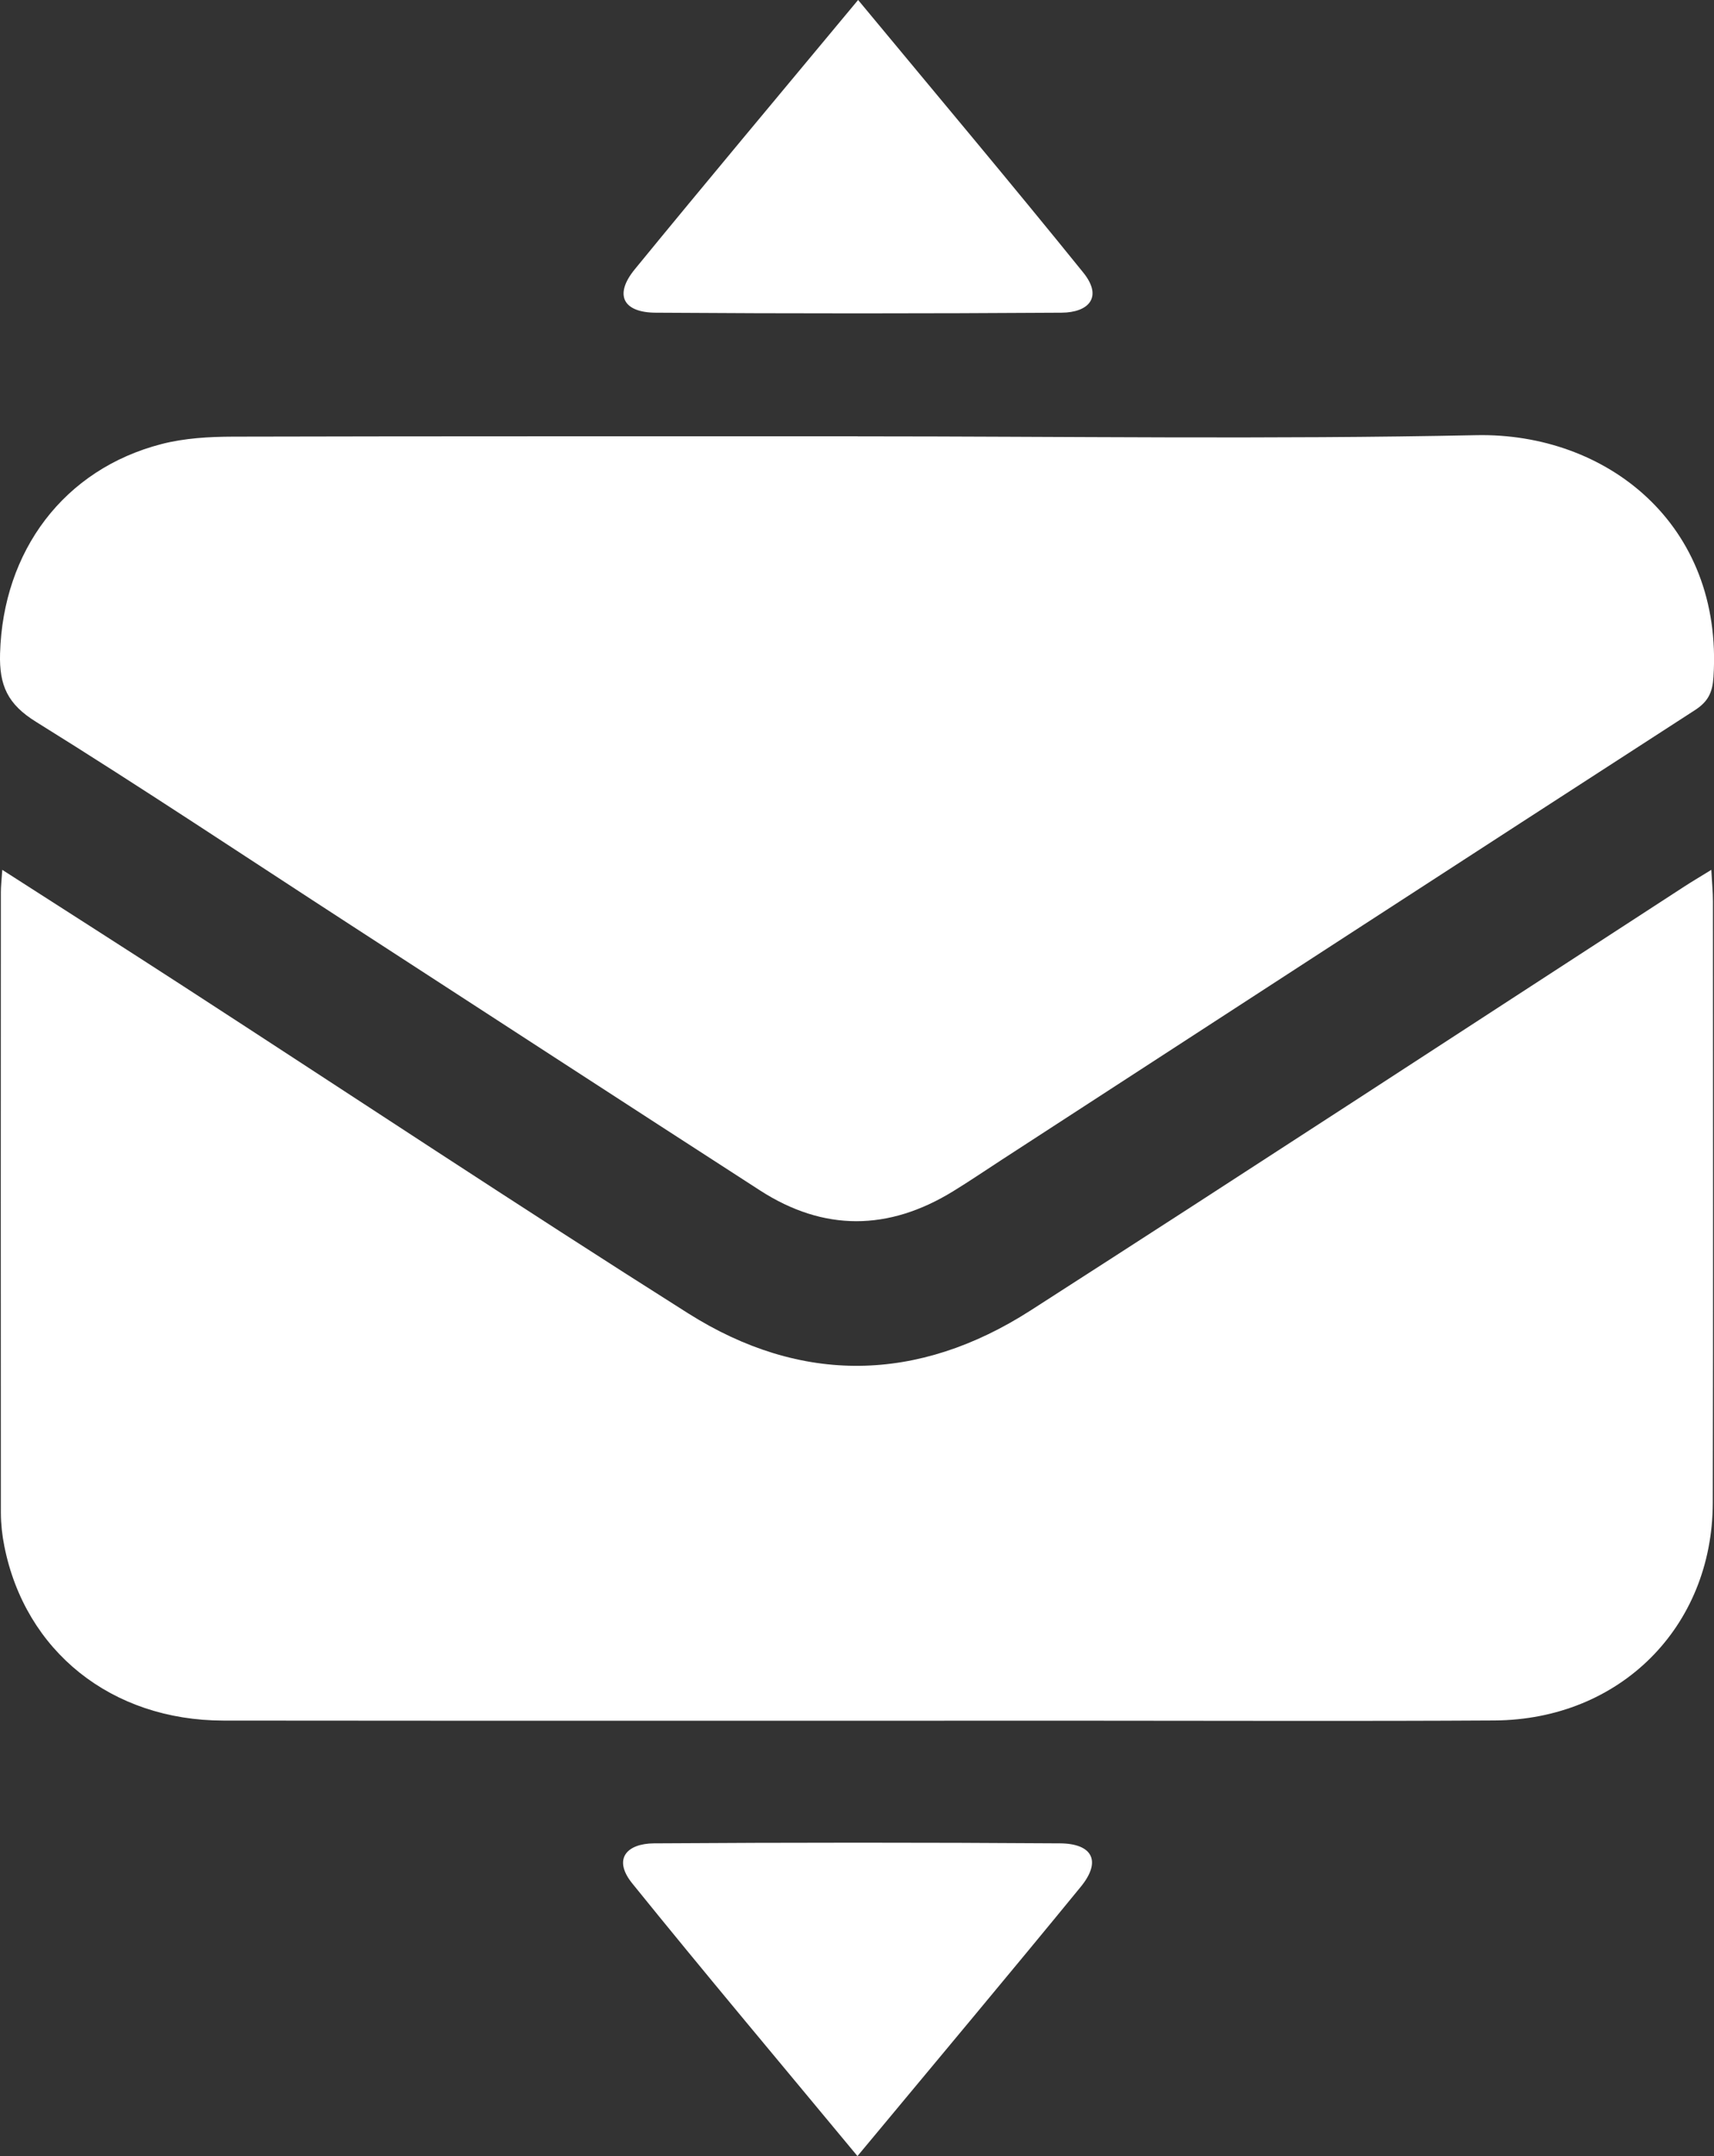
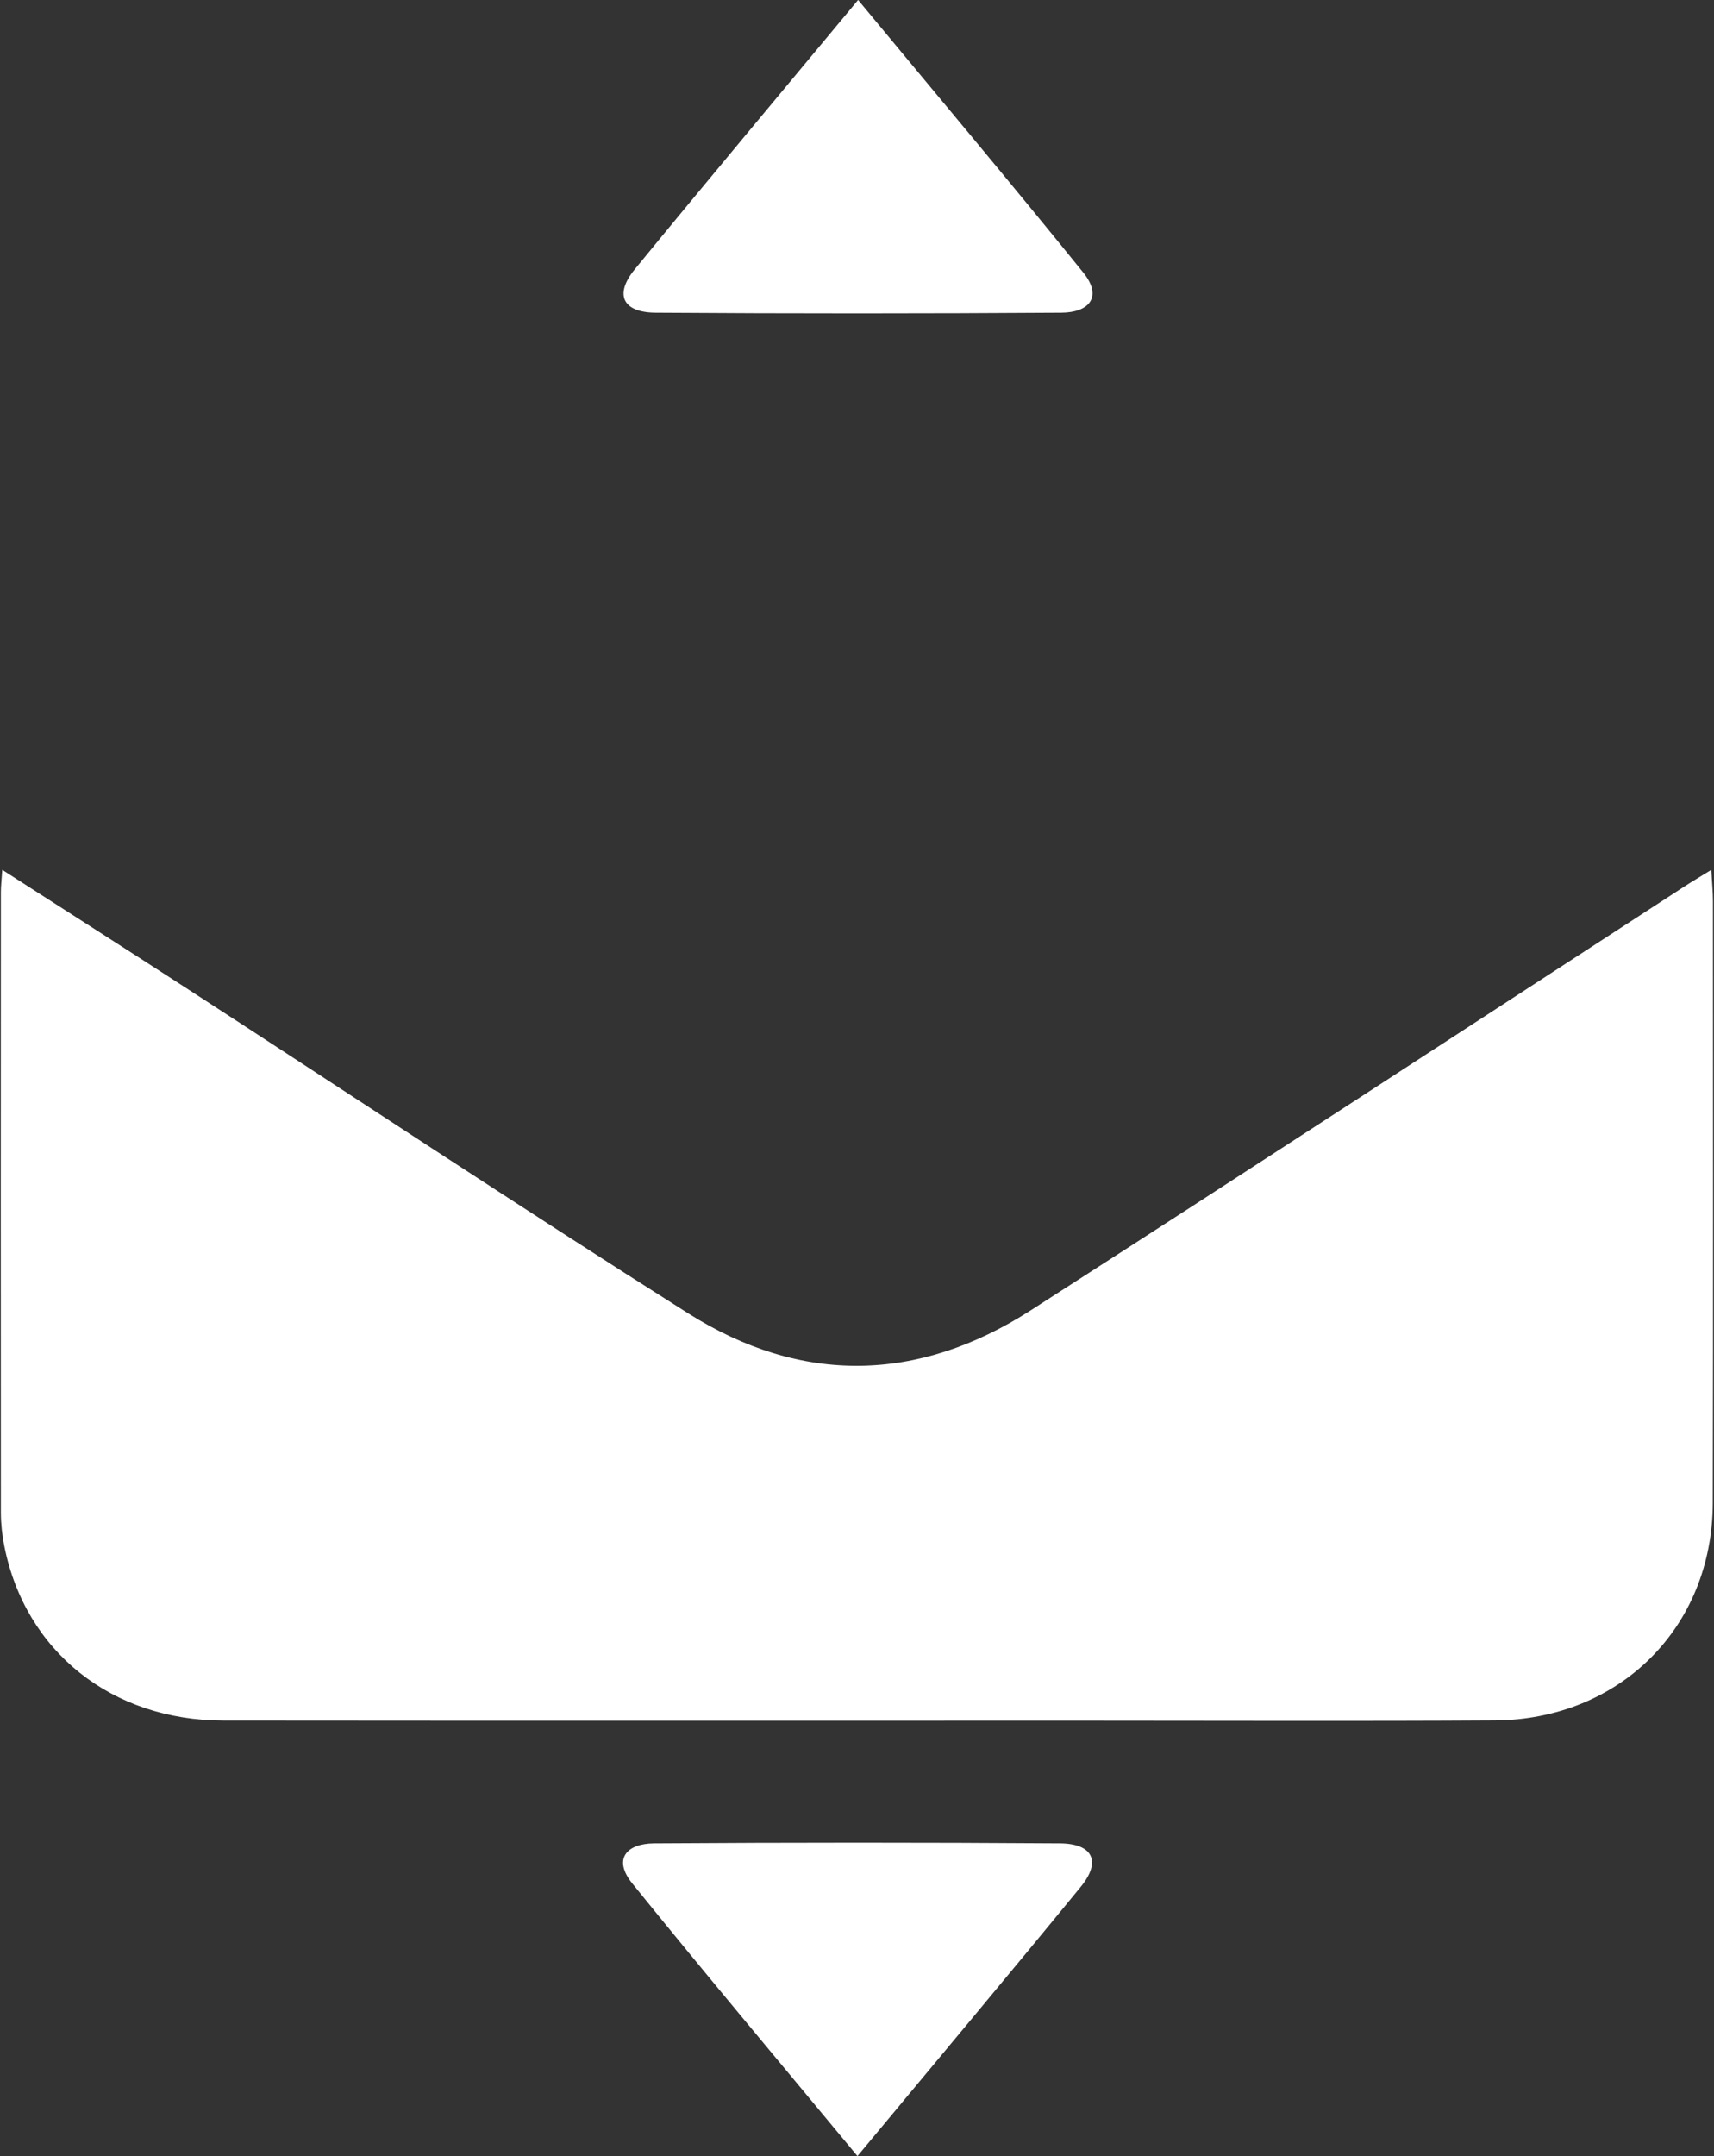
<svg xmlns="http://www.w3.org/2000/svg" id="Layer_1" data-name="Layer 1" viewBox="0 0 294.29 369.99">
  <rect x="0" y="0" width="294.29" height="369.99" fill="#333333" stroke="none" />
  <defs>
    <style>
      .cls-1 {
        fill: #fff;
        stroke-width: 0px;
      }
    </style>
  </defs>
  <g id="WvJCcv">
    <g>
      <path class="cls-1" d="M.39,149.27c10.85,6.96,20.98,13.42,31.06,19.95,28.89,18.73,57.6,37.76,86.71,56.16,19.43,12.27,39.46,11.9,58.79-.5,37.52-24.09,74.85-48.48,112.25-72.75,1.31-.85,2.65-1.64,4.63-2.86.11,2.15.28,3.79.28,5.42,0,34.42.06,68.83-.03,103.25-.06,21.31-15.96,37.16-37.46,37.3-23.35.14-46.7.04-70.05.04-49.4,0-98.81.03-148.21-.02-19.23-.02-34.04-11.89-37.62-29.95-.37-1.86-.58-3.77-.59-5.66-.03-35.53-.01-71.05,0-106.58,0-.93.11-1.87.24-3.79Z" />
-       <path class="cls-1" d="M147.24,74.88c35.41,0,70.84.53,106.24-.2,22.31-.46,42.42,15.24,40.72,41.5-.17,2.65-.91,4.21-3.18,5.68-39.71,25.66-79.35,51.41-119,77.15-2.79,1.81-5.55,3.69-8.39,5.43-11.08,6.8-22.19,6.92-33.16-.17-23.46-15.14-46.87-30.36-70.29-45.55-17.97-11.65-35.79-23.54-53.98-34.84C1.31,120.86-.15,117.63.01,112.14c.5-17.57,10.93-31.62,27.77-35.95,3.94-1.01,8.16-1.25,12.26-1.26,35.73-.09,71.46-.05,107.2-.06Z" />
    </g>
  </g>
  <g id="drKuoQ.tif">
    <path class="cls-1" d="M147.34,0c13.74,16.57,26.35,31.55,38.65,46.77,3.41,4.21.96,6.86-3.73,6.89-23.24.15-46.48.16-69.71,0-5.49-.04-7.21-2.99-3.55-7.46,12.23-14.94,24.64-29.73,38.34-46.21Z" />
  </g>
  <g id="drKuoQ.tif-2" data-name="drKuoQ.tif">
    <path class="cls-1" d="M147.22,369.99c-13.74-16.57-26.35-31.55-38.65-46.77-3.41-4.21-.96-6.86,3.73-6.89,23.24-.15,46.48-.16,69.71,0,5.49.04,7.21,2.99,3.55,7.46-12.23,14.94-24.64,29.73-38.34,46.21Z" />
  </g>
</svg>